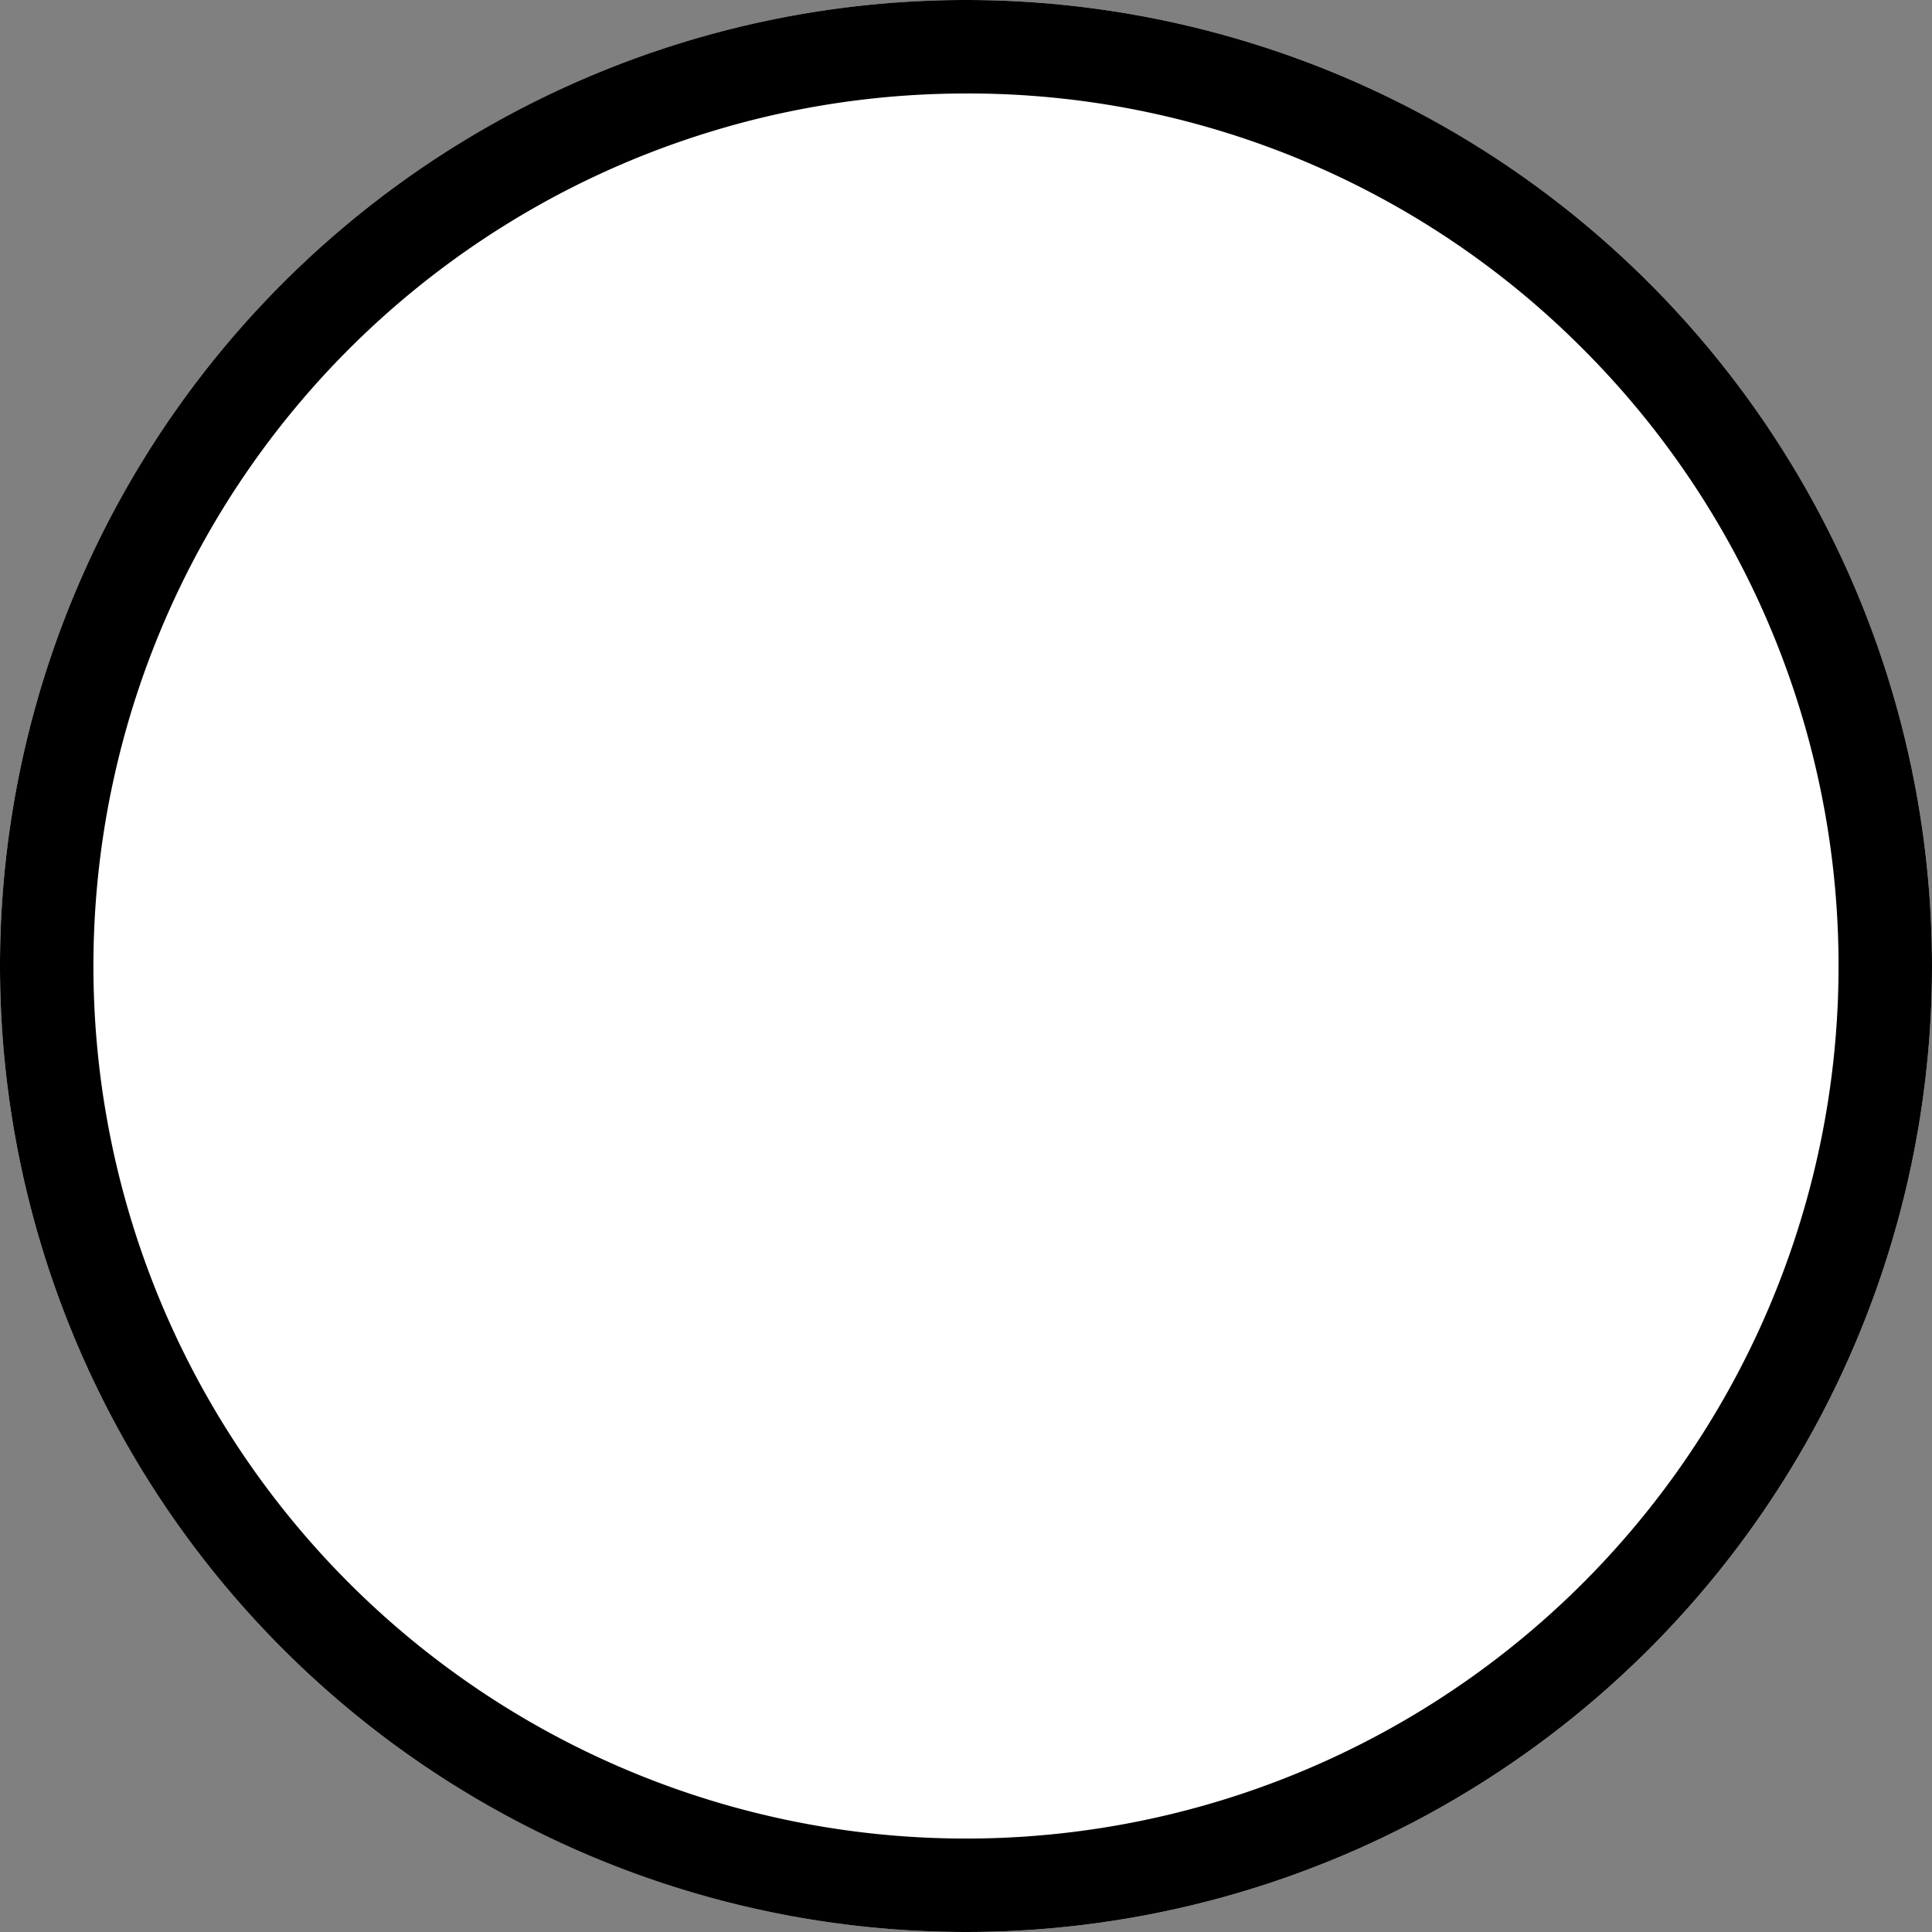
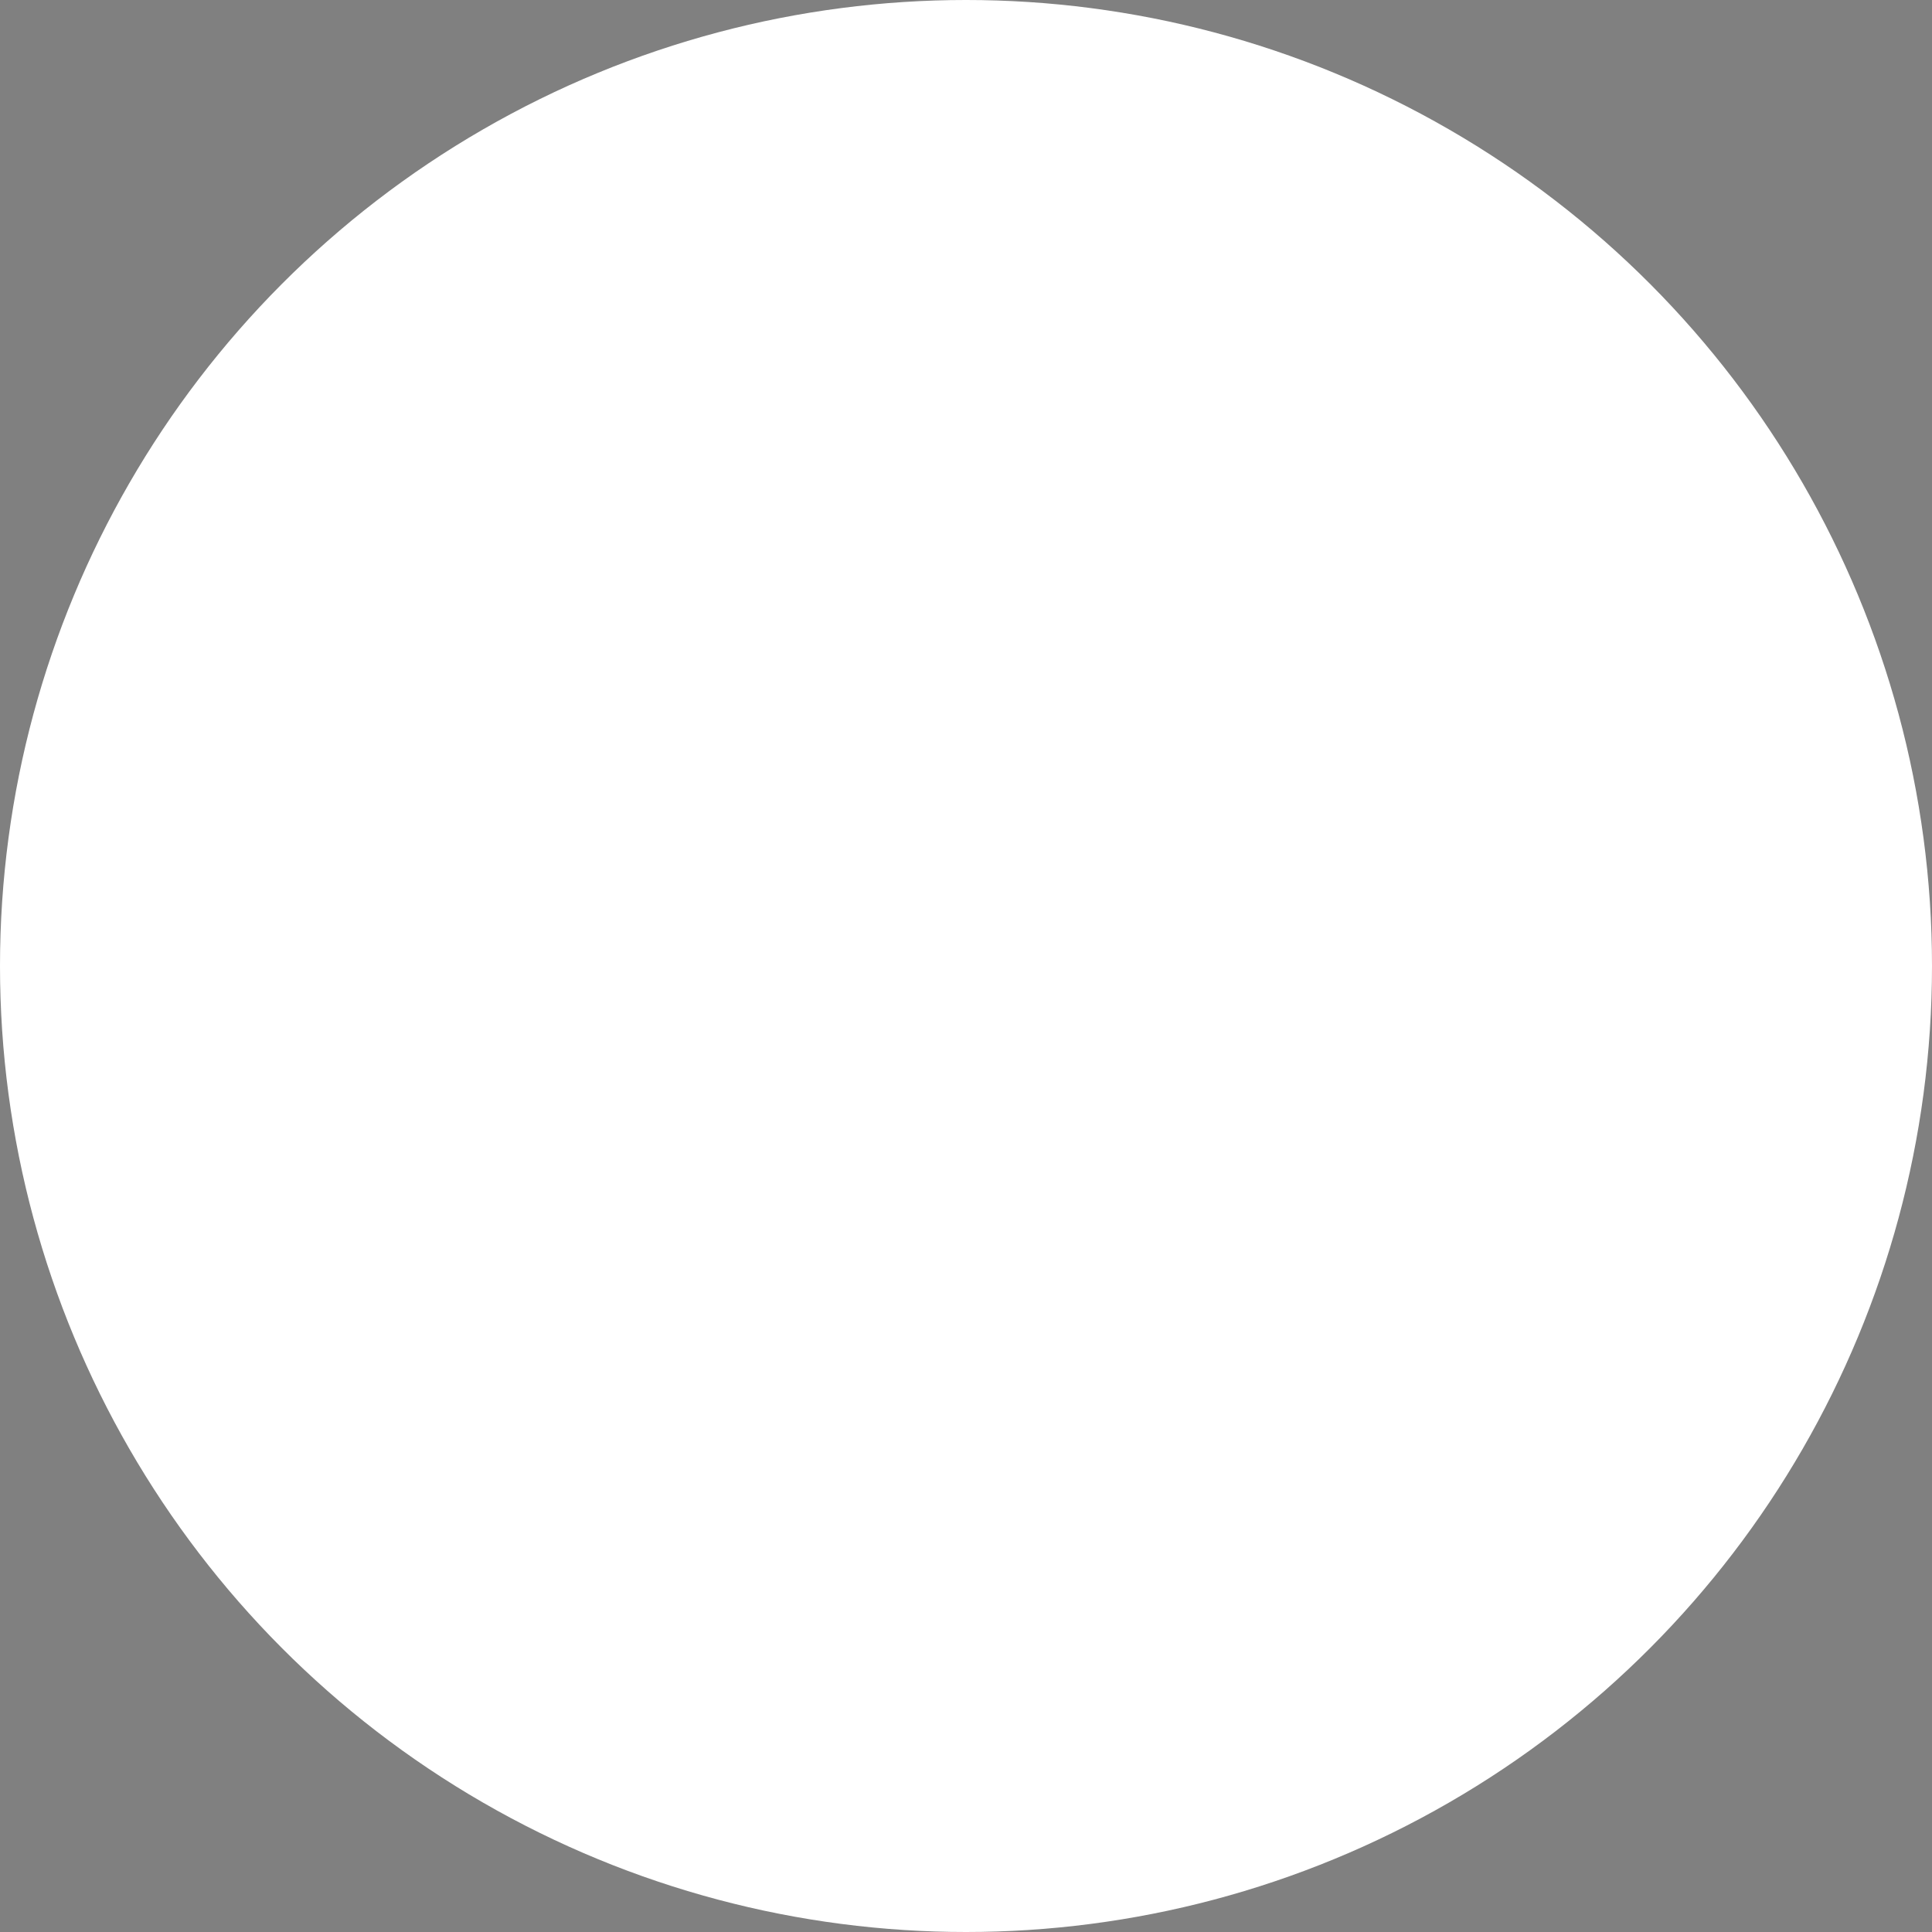
<svg xmlns="http://www.w3.org/2000/svg" width="31" height="31" viewBox="0 0 31 31">
  <rect x="0" y="0" width="31" height="31" fill="#808080" stroke="none" />
  <g transform="translate(-862 -9086)">
    <circle cx="15.5" cy="15.5" r="15.5" transform="translate(862 9086)" fill="#fff" />
-     <path d="M15.5,1.5A14,14,0,0,0,5.6,25.4,14,14,0,1,0,25.4,5.6a13.908,13.908,0,0,0-9.9-4.1m0-1.5A15.5,15.5,0,1,1,0,15.5,15.5,15.5,0,0,1,15.5,0Z" transform="translate(862 9086)" />
  </g>
</svg>